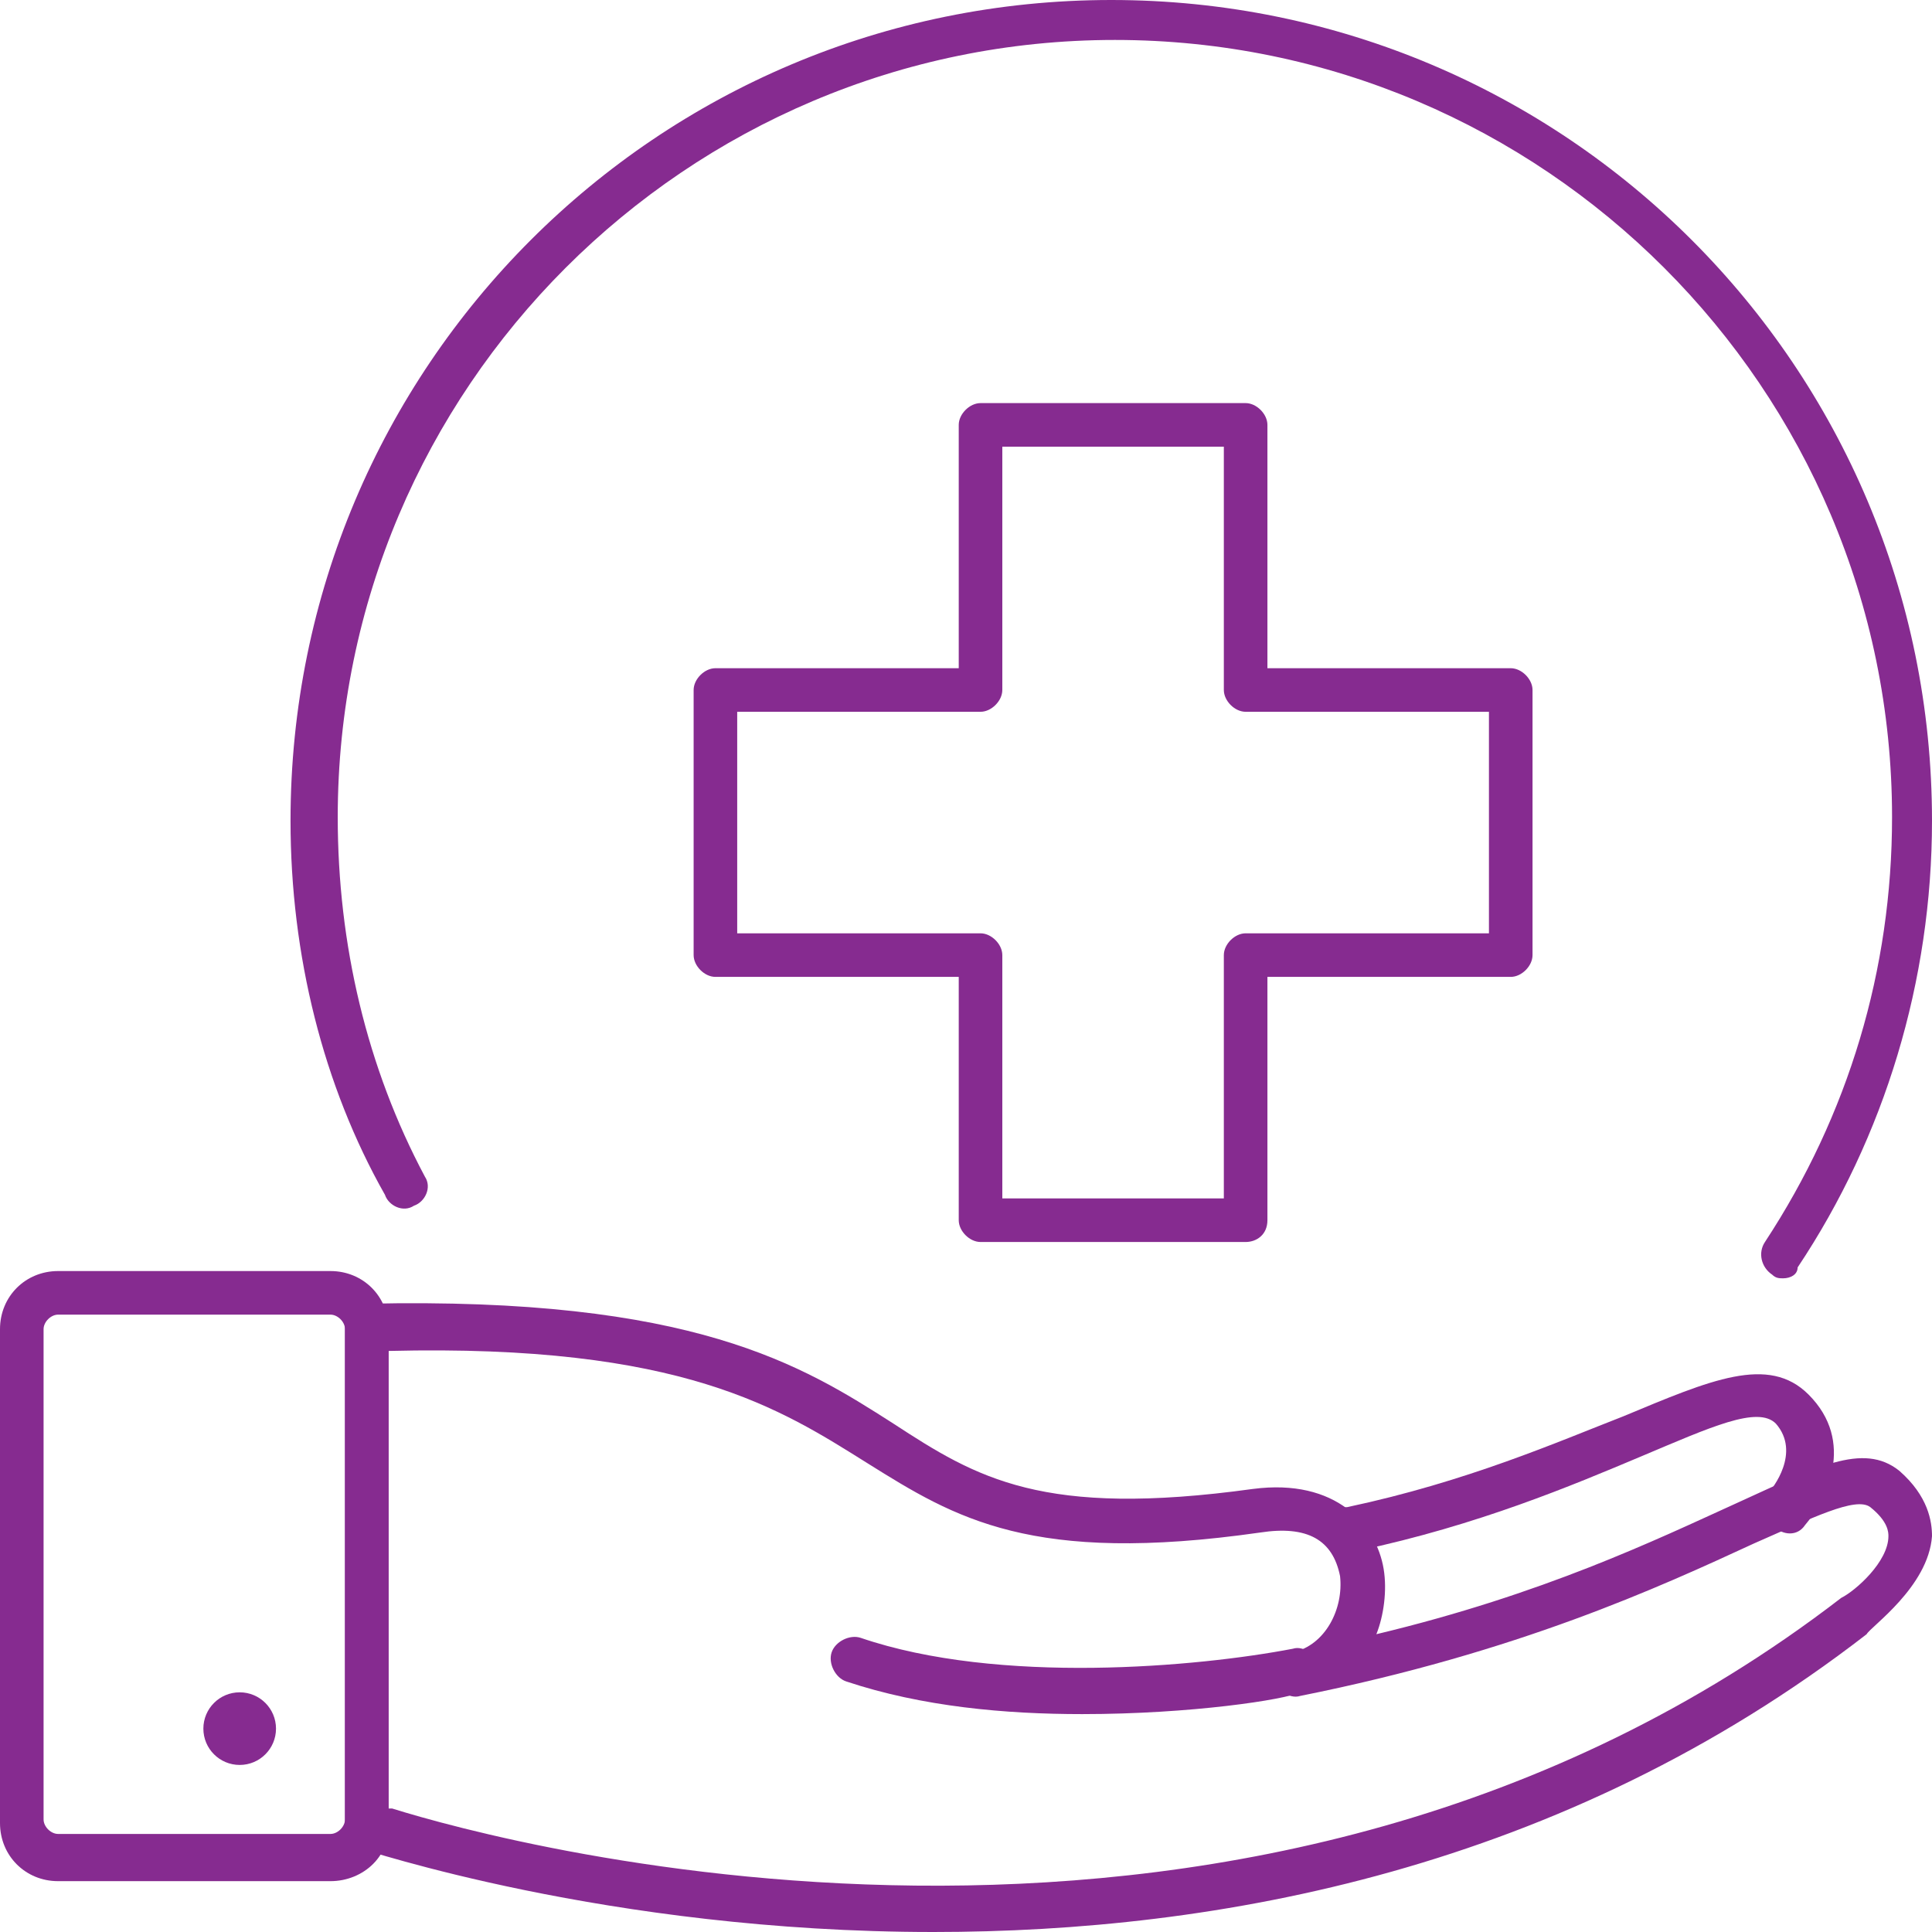
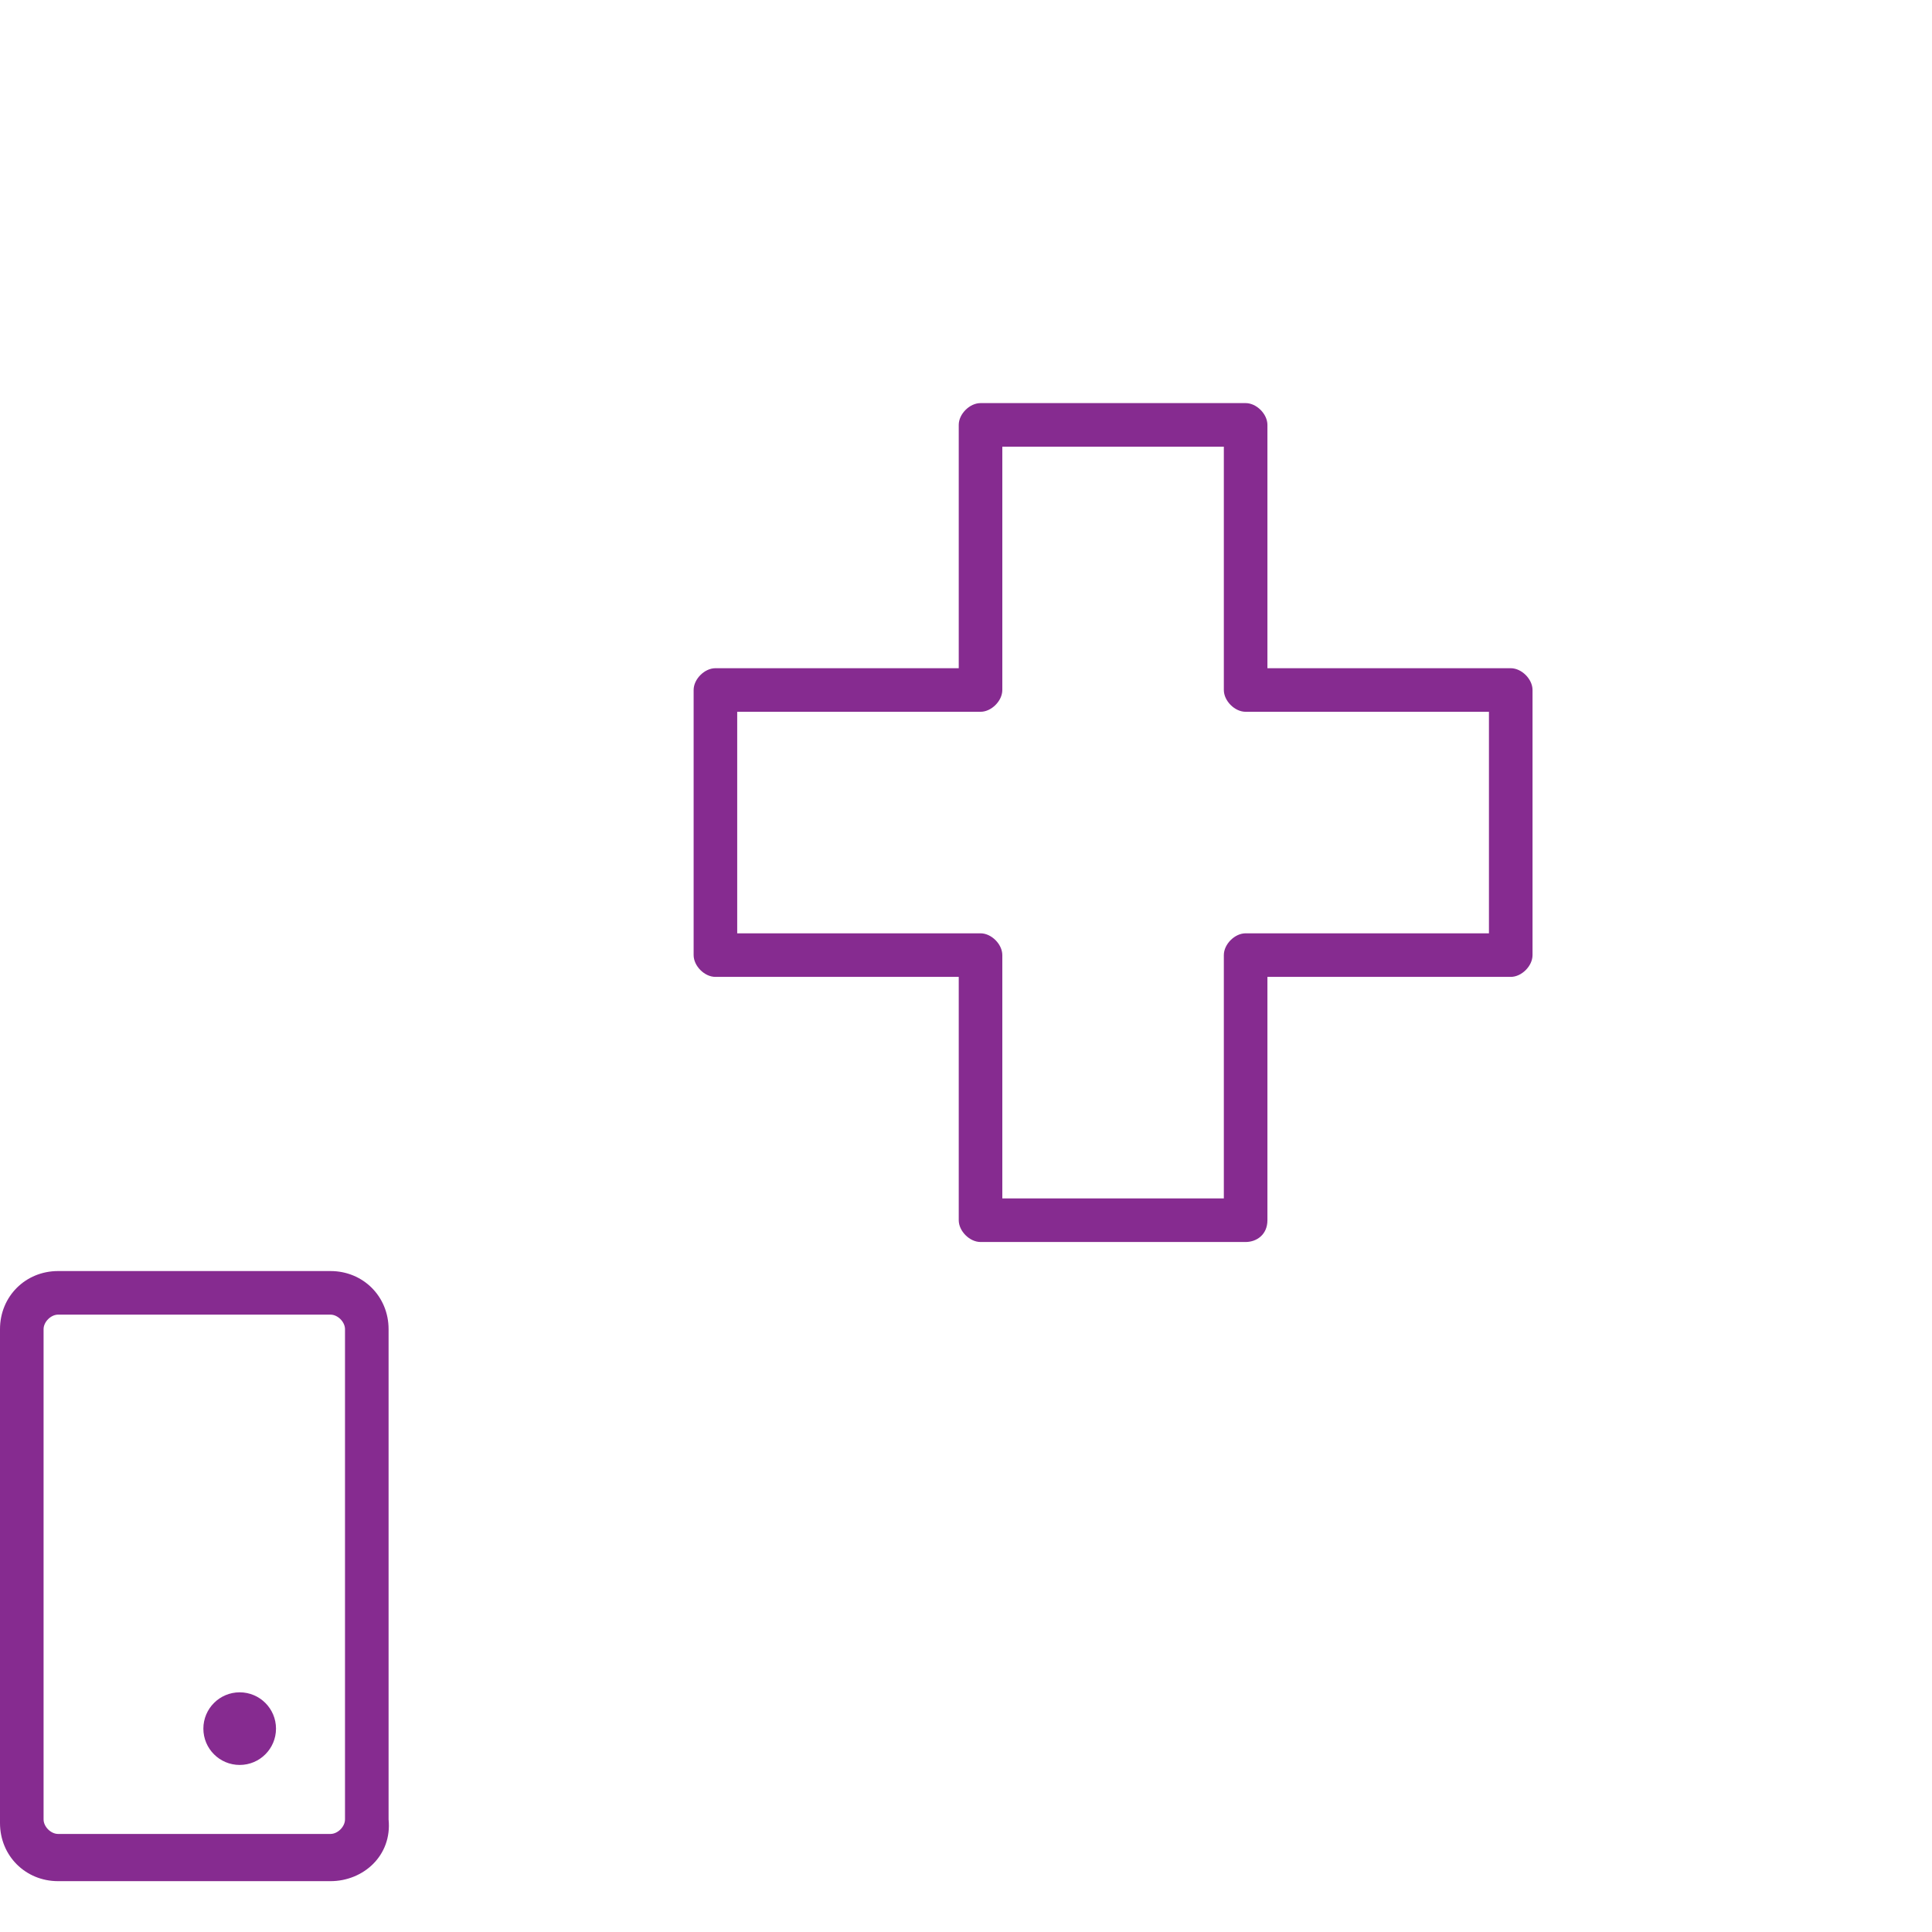
<svg xmlns="http://www.w3.org/2000/svg" version="1.0" id="Layer_1" x="0px" y="0px" viewBox="0 0 53.2 53.2" enable-background="new 0 0 53.2 53.2" xml:space="preserve">
  <g>
    <g>
      <g>
-         <path fill="#862B90" d="M37.2,42.7c-0.3,0-0.5-0.2-0.6-0.5c-0.1-0.3,0.1-0.7,0.5-0.7c3.3-0.7,5.8-1.8,7.6-2.5     c2.4-1,4-1.7,5.1-0.6c1.3,1.3,0.5,2.9-0.1,3.6c-0.2,0.3-0.6,0.3-0.9,0c-0.3-0.2-0.3-0.6-0.1-0.9c0.1-0.1,0.9-1.1,0.2-1.9     c-0.5-0.5-1.8,0.1-3.7,0.9c-1.9,0.8-4.5,1.9-7.8,2.6C37.3,42.7,37.2,42.7,37.2,42.7z" />
-       </g>
+         </g>
      <g>
-         <path fill="#862B90" d="M25.7,53.2c-9,0-15.7-2.3-15.8-2.3c-0.3-0.1-0.4-0.3-0.4-0.6V36.5c0-0.3,0.3-0.6,0.6-0.6     c9-0.2,12,1.7,14.5,3.3c2.3,1.5,4.1,2.6,9.9,1.8c2.3-0.3,3.4,1,3.6,2.2c0.1,0.6,0,1.3-0.2,1.8c4.6-1.1,7.7-2.6,9.9-3.6     c2.2-1,3.5-1.7,4.5-0.9c0.8,0.7,0.9,1.4,0.9,1.8c-0.1,1.4-1.7,2.5-1.8,2.7C43,51.5,33.5,53.2,25.7,53.2z M10.8,49.8     c3.2,1,23.8,6.6,39.9-5.8c0.4-0.2,1.3-1,1.3-1.7c0-0.1,0-0.4-0.5-0.8h0c-0.4-0.3-1.6,0.3-3.2,1c-2.6,1.2-6.5,3-12.5,4.2     c0,0,0,0,0,0c-0.3,0.1-0.7-0.2-0.7-0.5c-0.1-0.3,0.2-0.7,0.5-0.7c0,0,0,0,0,0c0.9-0.2,1.4-1.2,1.3-2.1c-0.2-1-0.9-1.4-2.2-1.2     c-6.3,0.9-8.4-0.4-10.8-1.9c-2.4-1.5-5.1-3.3-13.2-3.1V49.8z" />
-       </g>
+         </g>
      <g>
-         <path fill="#862B90" d="M29.8,47.2c-2.1,0-4.4-0.2-6.5-0.9c-0.3-0.1-0.5-0.5-0.4-0.8c0.1-0.3,0.5-0.5,0.8-0.4     c3.8,1.3,9.3,0.8,11.9,0.3c0.3-0.1,0.7,0.2,0.7,0.5c0.1,0.3-0.2,0.7-0.5,0.7C35.4,46.8,32.8,47.2,29.8,47.2z" />
-       </g>
+         </g>
      <g>
        <path fill="#862B90" d="M9.1,51.8H1.6c-0.9,0-1.6-0.7-1.6-1.6V36.6C0,35.7,0.7,35,1.6,35h7.5c0.9,0,1.6,0.7,1.6,1.6v13.5     C10.8,51.1,10,51.8,9.1,51.8z M1.6,36.2c-0.2,0-0.4,0.2-0.4,0.4v13.5c0,0.2,0.2,0.4,0.4,0.4h7.5c0.2,0,0.4-0.2,0.4-0.4V36.6     c0-0.2-0.2-0.4-0.4-0.4H1.6z" />
      </g>
      <g>
        <circle fill="#862B90" cx="6.6" cy="47.6" r="1" />
      </g>
    </g>
    <g>
-       <path fill="#862B90" d="M49.1,35.2c-0.1,0-0.2,0-0.3-0.1c-0.3-0.2-0.4-0.6-0.2-0.9c2.3-3.5,3.5-7.5,3.5-11.7    c0-11.8-9.6-21.4-21.4-21.4c-11.8,0-21.4,9.6-21.4,21.4c0,3.5,0.8,6.9,2.4,9.9c0.2,0.3,0,0.7-0.3,0.8c-0.3,0.2-0.7,0-0.8-0.3    C8.9,29.9,8,26.3,8,22.6C8,10.1,18.1,0,30.6,0c12.5,0,22.6,10.1,22.6,22.6c0,4.4-1.3,8.7-3.7,12.3C49.5,35.1,49.3,35.2,49.1,35.2z    " />
-     </g>
+       </g>
    <g>
      <path fill="#862B90" d="M34.3,34.2H27c-0.3,0-0.6-0.3-0.6-0.6v-6.7h-6.7c-0.3,0-0.6-0.3-0.6-0.6V19c0-0.3,0.3-0.6,0.6-0.6h6.7    v-6.7c0-0.3,0.3-0.6,0.6-0.6h7.3c0.3,0,0.6,0.3,0.6,0.6v6.7h6.7c0.3,0,0.6,0.3,0.6,0.6v7.3c0,0.3-0.3,0.6-0.6,0.6h-6.7v6.7    C34.9,34,34.6,34.2,34.3,34.2z M27.6,33h6.1v-6.7c0-0.3,0.3-0.6,0.6-0.6H41v-6.1h-6.7c-0.3,0-0.6-0.3-0.6-0.6v-6.7h-6.1V19    c0,0.3-0.3,0.6-0.6,0.6h-6.7v6.1H27c0.3,0,0.6,0.3,0.6,0.6V33z" />
    </g>
  </g>
</svg>